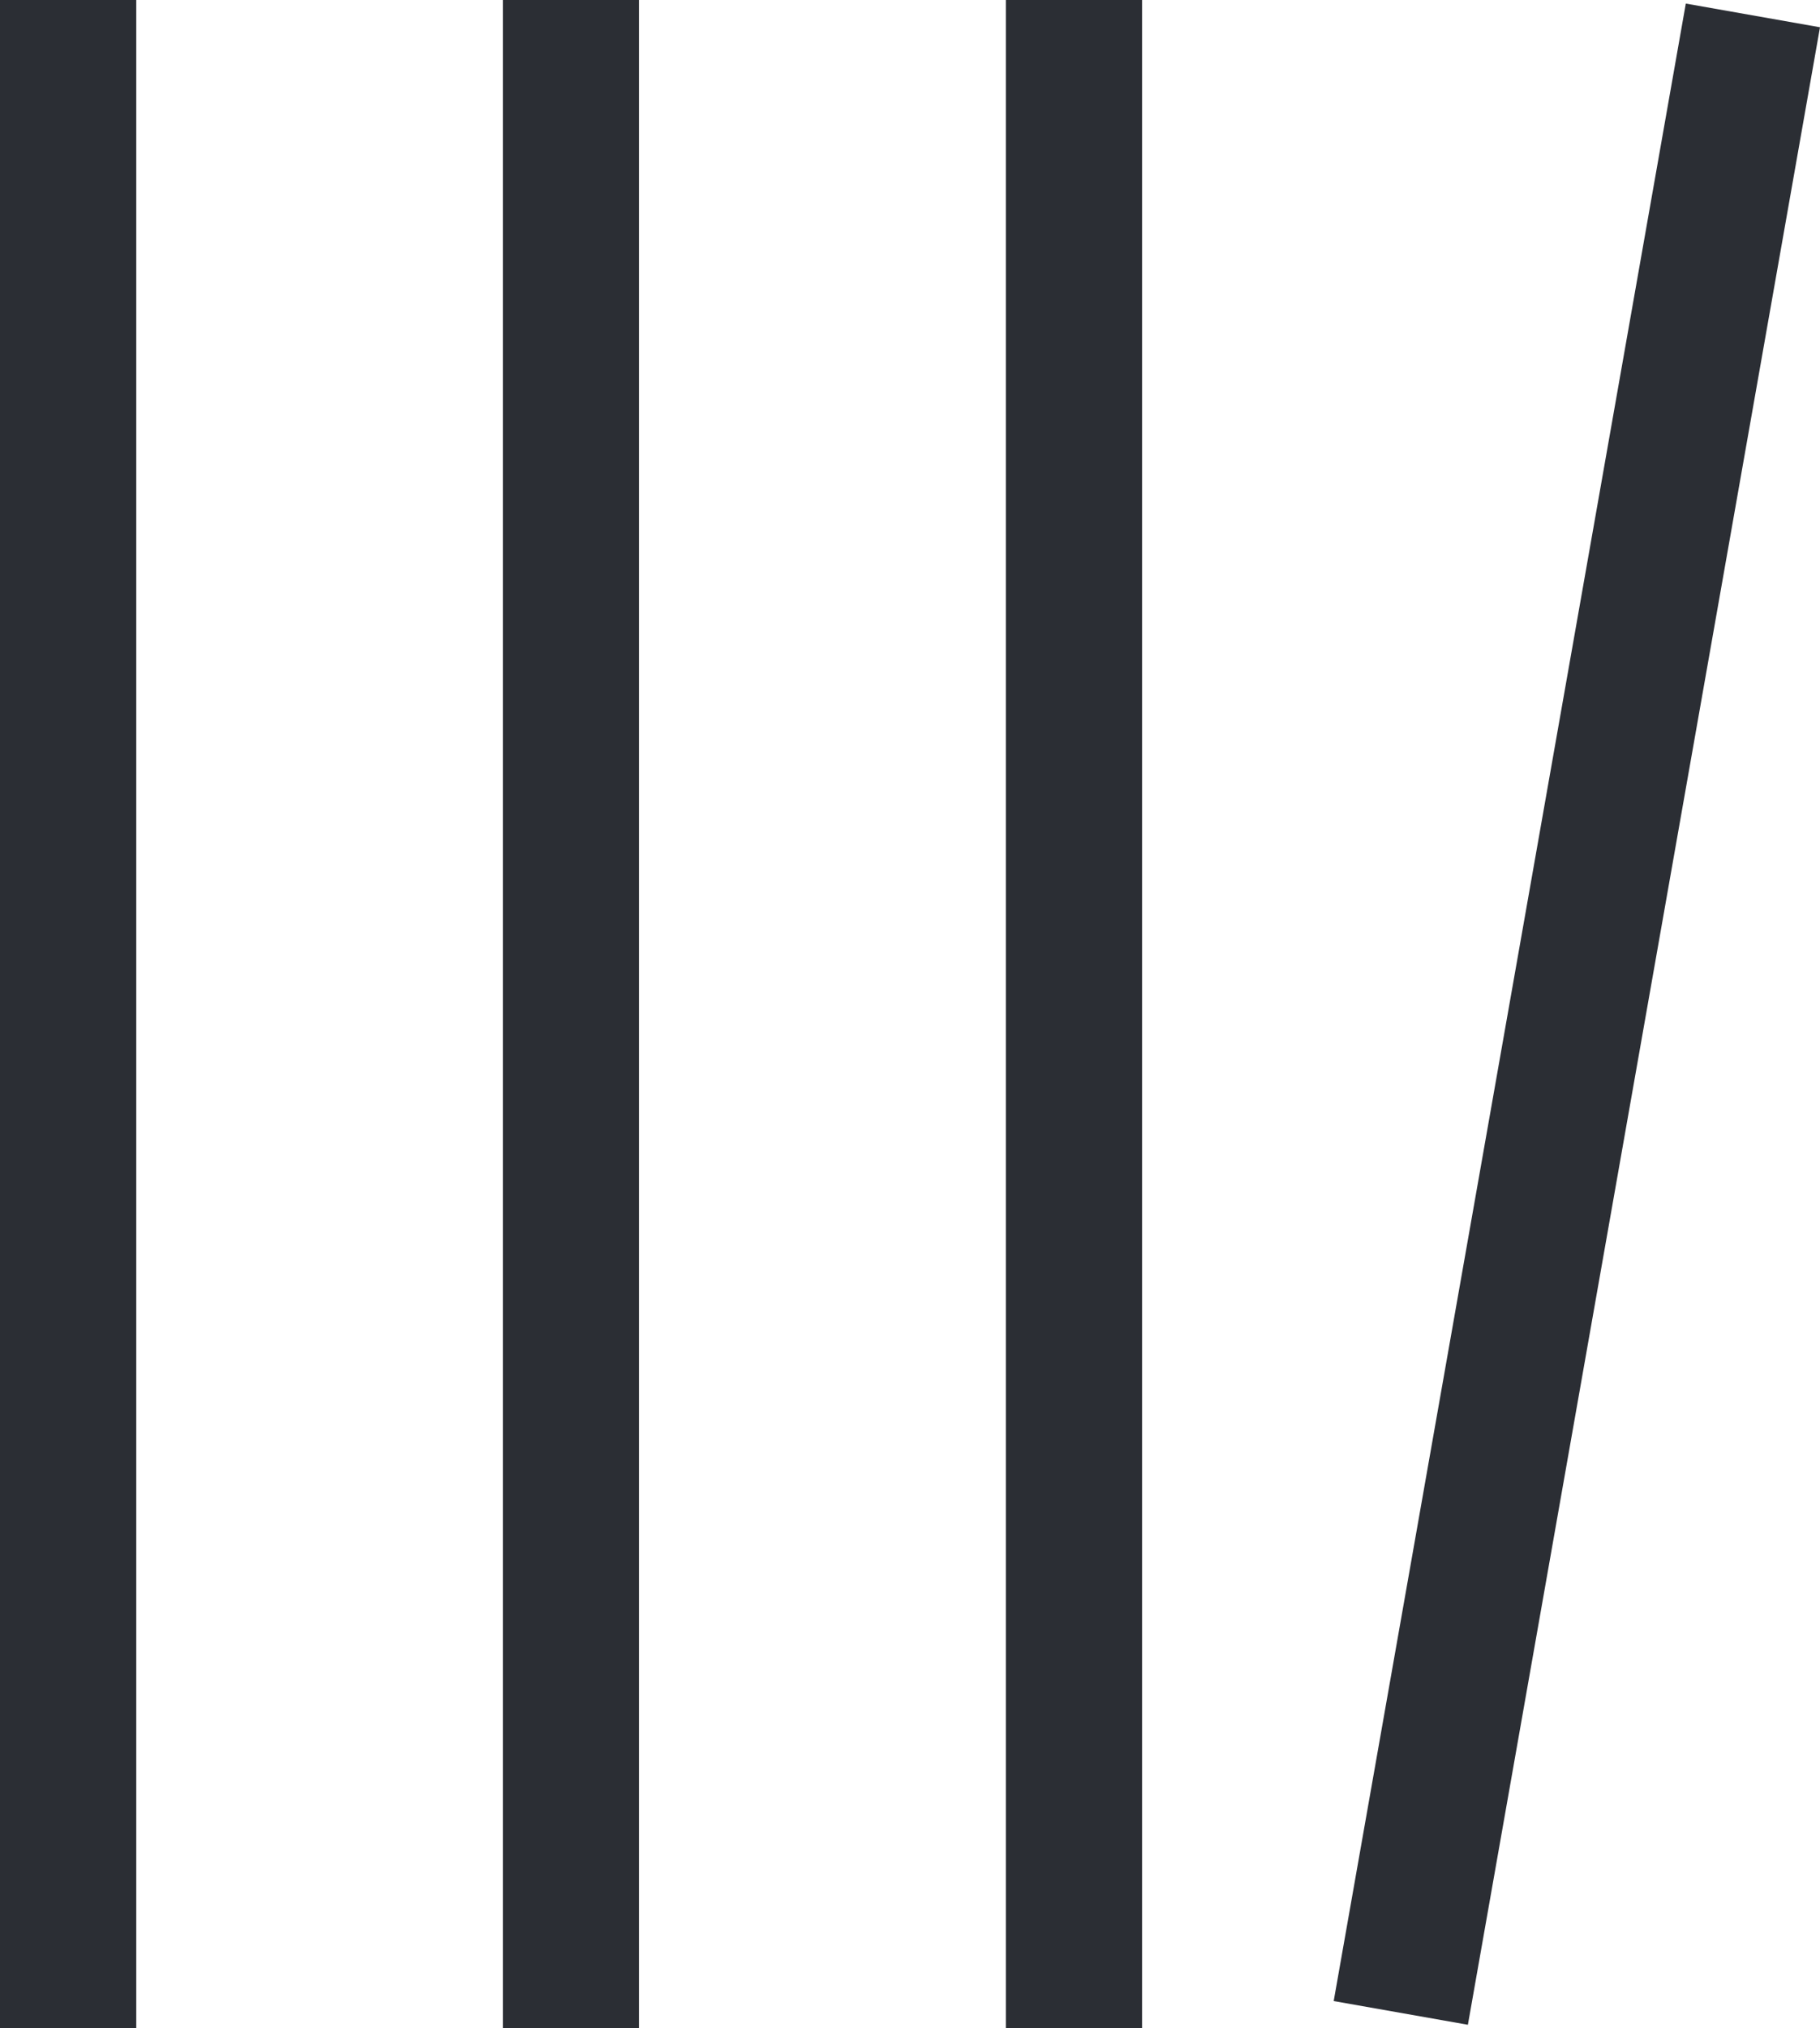
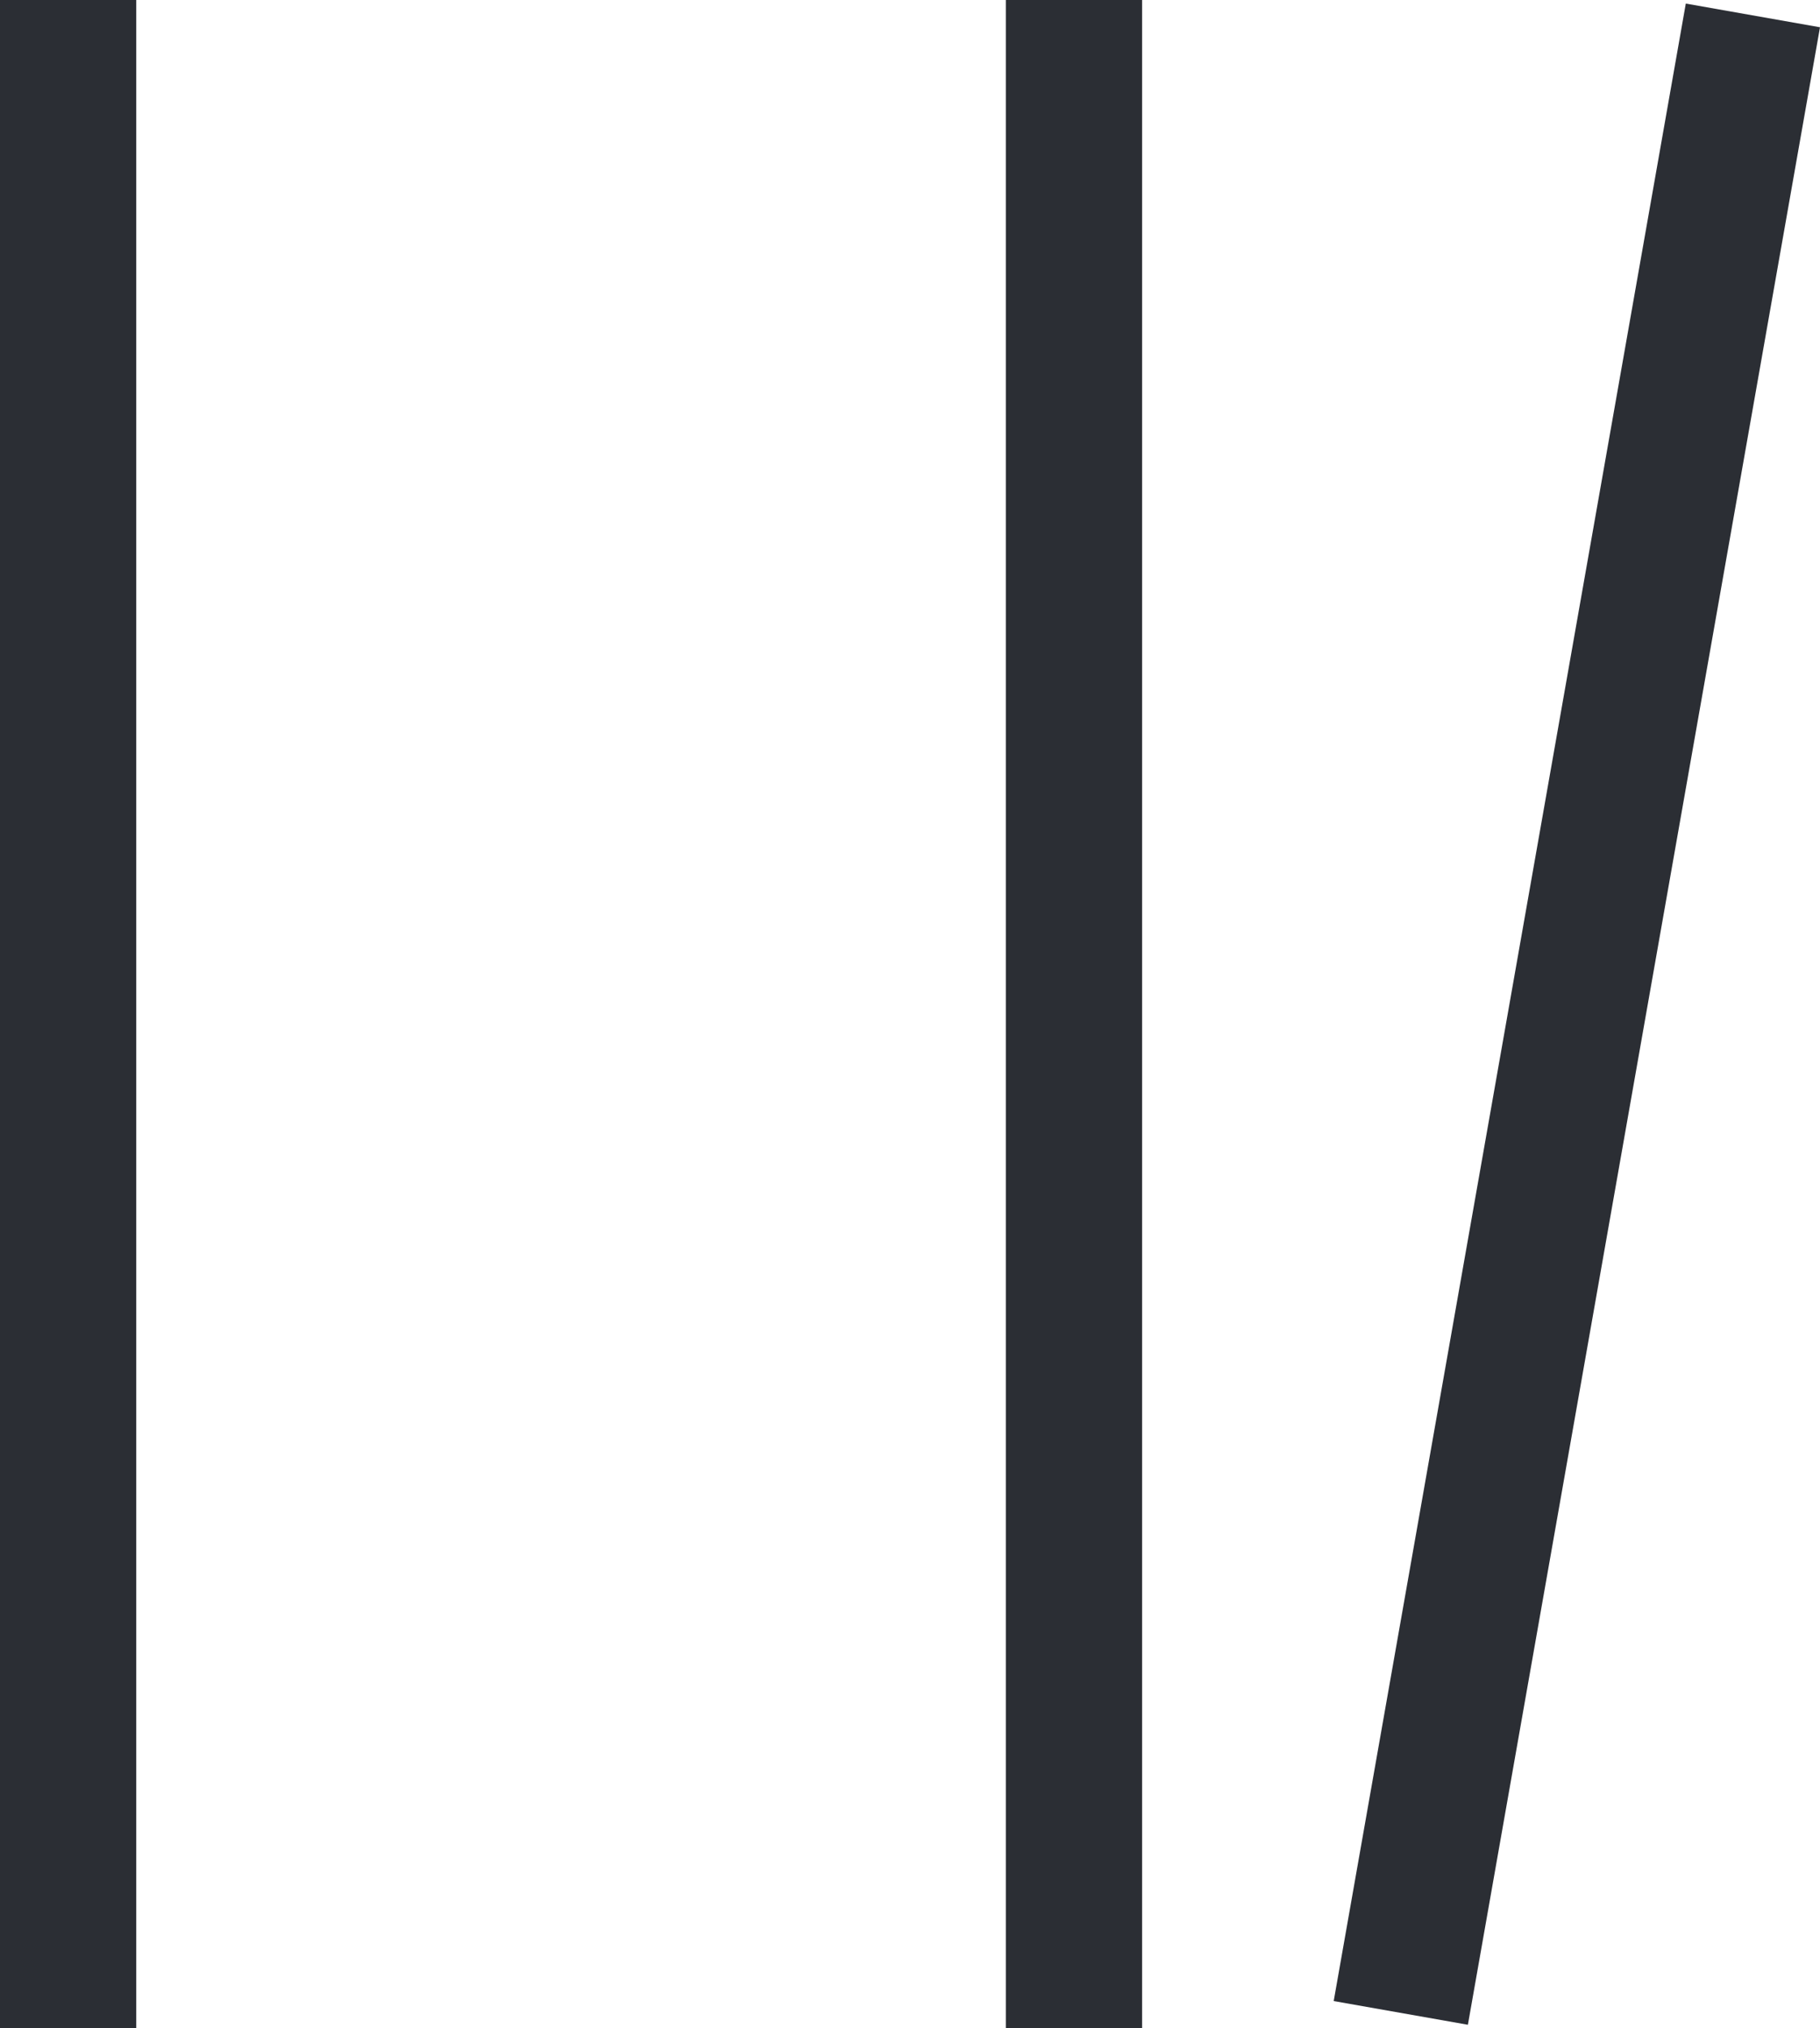
<svg xmlns="http://www.w3.org/2000/svg" id="Filati" width="26.501" height="29.527" viewBox="0 0 26.501 29.527">
  <defs>
    <style> .cls-1 { fill: #2b2e34; } </style>
  </defs>
  <path id="Tracciato_50" data-name="Tracciato 50" class="cls-1" d="M0,0H1.984V-29.527H0Z" transform="translate(0 29.527)" />
-   <path id="Tracciato_51" data-name="Tracciato 51" class="cls-1" d="M7.322,0H9.306V-29.527H7.322Z" transform="translate(0 29.527)" />
  <path id="Tracciato_52" data-name="Tracciato 52" class="cls-1" d="M14.646,0H16.63V-29.527H14.646Z" transform="translate(0 29.527)" />
  <g id="Raggruppa_64" data-name="Raggruppa 64" transform="translate(19.42 29.13)">
    <path id="Tracciato_53" data-name="Tracciato 53" class="cls-1" d="M0,0,1.954.345,7.081-28.733l-1.954-.345Z" />
  </g>
</svg>